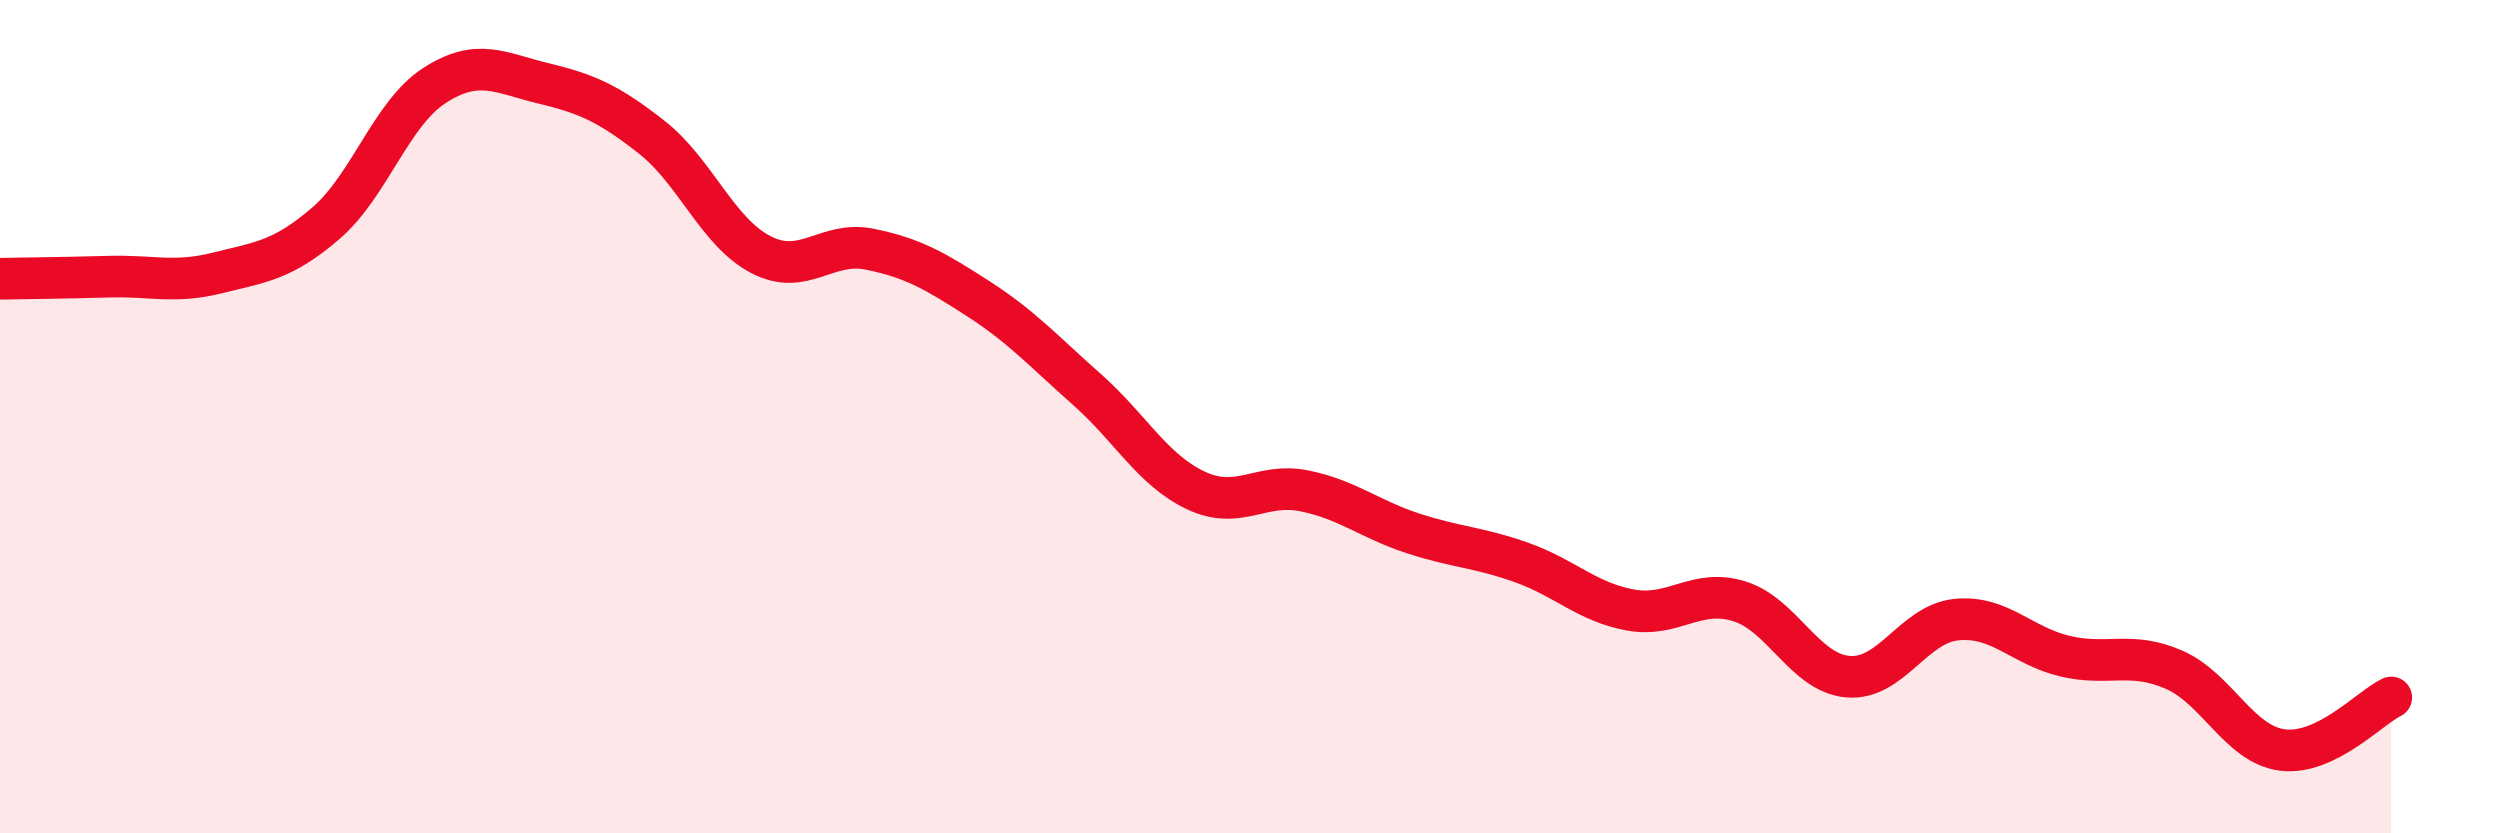
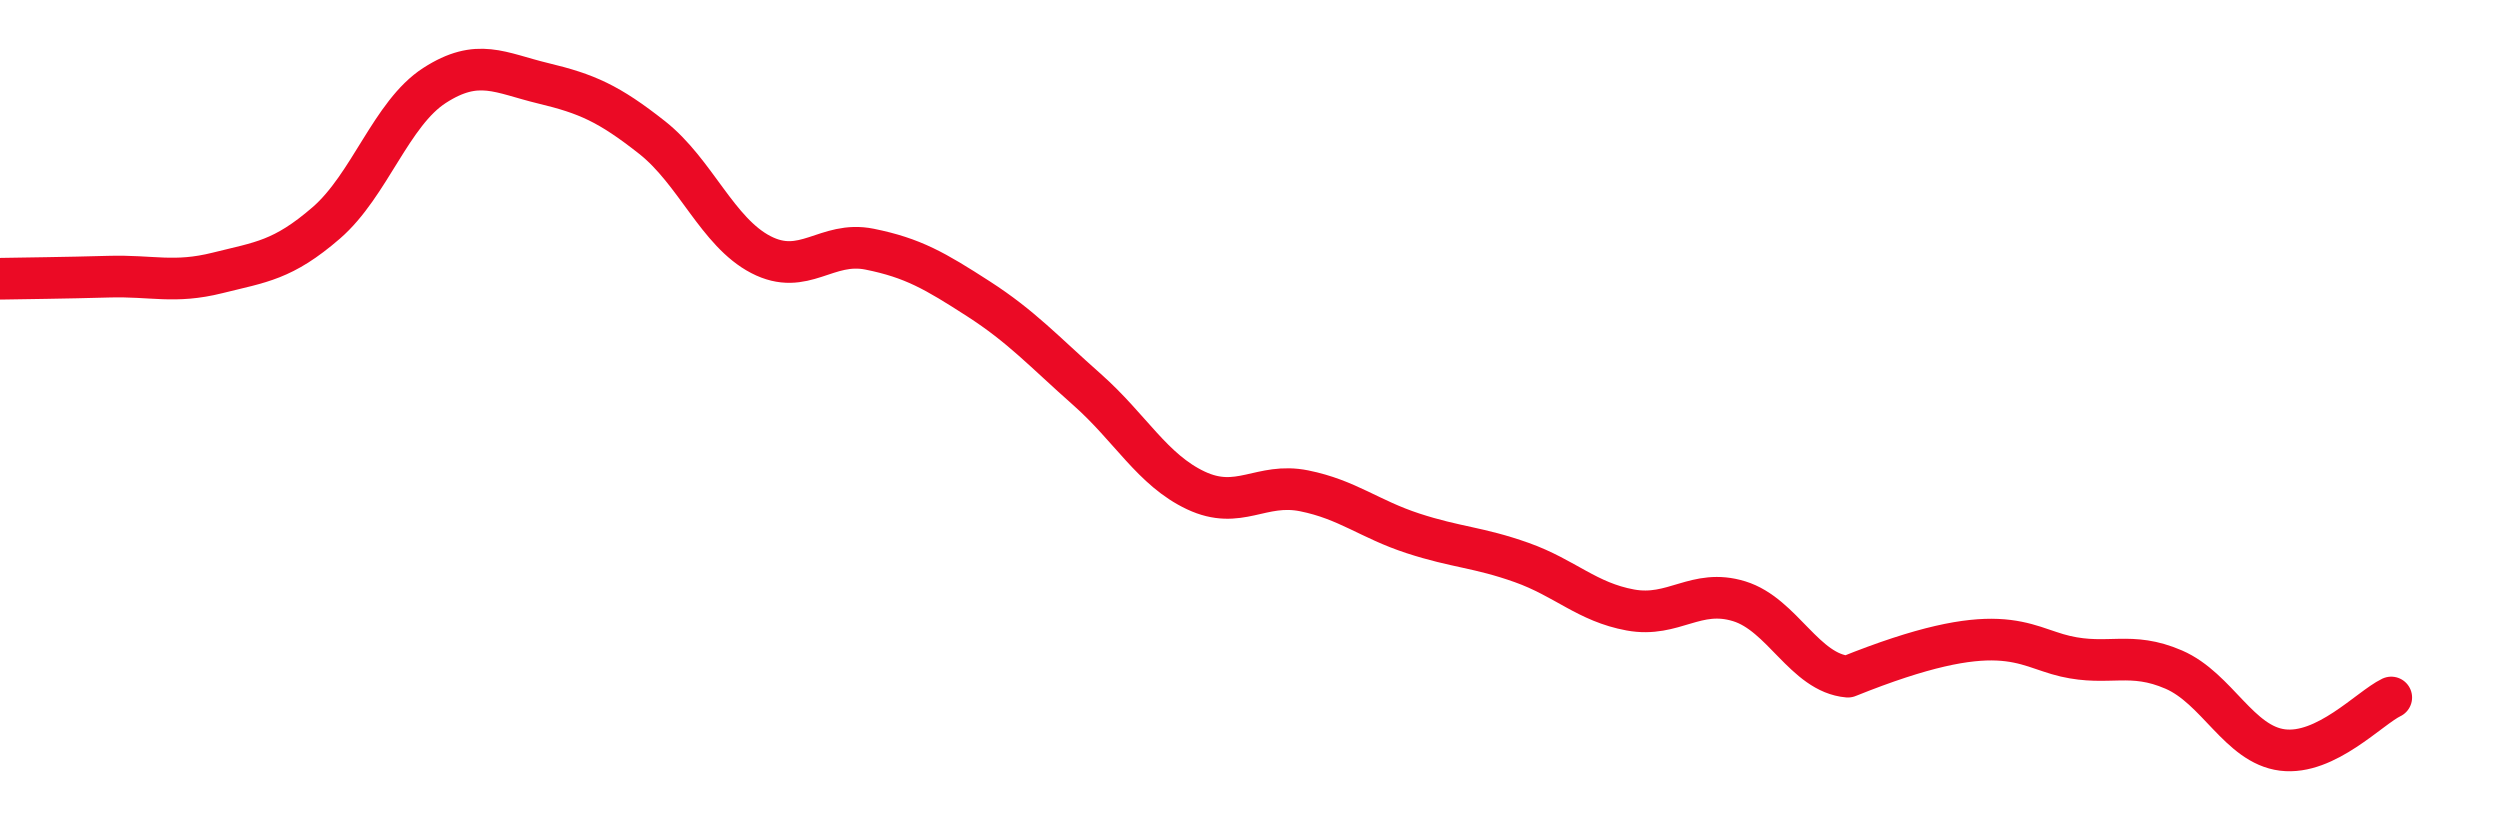
<svg xmlns="http://www.w3.org/2000/svg" width="60" height="20" viewBox="0 0 60 20">
-   <path d="M 0,6.69 C 0.52,6.68 1.57,6.67 2.61,6.64 C 3.65,6.61 4.18,6.81 5.22,6.55 C 6.26,6.29 6.79,6.25 7.83,5.35 C 8.87,4.45 9.39,2.72 10.43,2.05 C 11.47,1.38 12,1.75 13.04,2 C 14.08,2.25 14.61,2.48 15.65,3.3 C 16.69,4.12 17.22,5.57 18.26,6.11 C 19.3,6.65 19.83,5.77 20.87,5.98 C 21.91,6.19 22.44,6.5 23.48,7.17 C 24.52,7.84 25.05,8.43 26.09,9.35 C 27.13,10.27 27.66,11.28 28.7,11.77 C 29.74,12.26 30.26,11.57 31.3,11.78 C 32.34,11.99 32.87,12.46 33.91,12.8 C 34.95,13.14 35.48,13.13 36.52,13.5 C 37.56,13.87 38.09,14.45 39.13,14.64 C 40.17,14.83 40.7,14.11 41.74,14.43 C 42.78,14.75 43.31,16.15 44.35,16.24 C 45.39,16.33 45.92,14.97 46.96,14.87 C 48,14.77 48.53,15.51 49.57,15.75 C 50.61,15.99 51.13,15.62 52.17,16.07 C 53.21,16.52 53.74,17.87 54.78,18 C 55.82,18.13 56.87,16.99 57.39,16.74L57.39 20L0 20Z" fill="#EB0A25" opacity="0.1" stroke-linecap="round" stroke-linejoin="round" />
-   <path d="M 0,6.69 C 0.52,6.68 1.57,6.67 2.61,6.64 C 3.65,6.61 4.18,6.81 5.22,6.55 C 6.26,6.29 6.79,6.25 7.83,5.35 C 8.87,4.45 9.39,2.72 10.43,2.05 C 11.47,1.38 12,1.75 13.04,2 C 14.08,2.25 14.61,2.48 15.65,3.3 C 16.69,4.12 17.22,5.57 18.26,6.11 C 19.3,6.65 19.83,5.77 20.87,5.98 C 21.91,6.19 22.44,6.5 23.48,7.17 C 24.52,7.84 25.05,8.43 26.09,9.35 C 27.13,10.27 27.66,11.28 28.7,11.77 C 29.74,12.26 30.26,11.57 31.3,11.78 C 32.34,11.99 32.87,12.46 33.91,12.8 C 34.95,13.14 35.48,13.13 36.52,13.5 C 37.56,13.87 38.09,14.45 39.13,14.64 C 40.17,14.83 40.7,14.11 41.74,14.43 C 42.78,14.75 43.31,16.15 44.35,16.24 C 45.39,16.33 45.92,14.97 46.96,14.87 C 48,14.77 48.53,15.51 49.57,15.75 C 50.61,15.99 51.13,15.62 52.17,16.07 C 53.21,16.52 53.74,17.87 54.78,18 C 55.82,18.13 56.87,16.99 57.39,16.74" stroke="#EB0A25" stroke-width="1" fill="none" stroke-linecap="round" stroke-linejoin="round" />
+   <path d="M 0,6.69 C 0.52,6.68 1.57,6.67 2.61,6.64 C 3.65,6.61 4.18,6.81 5.22,6.55 C 6.26,6.29 6.79,6.25 7.83,5.35 C 8.87,4.45 9.39,2.72 10.43,2.05 C 11.47,1.38 12,1.75 13.04,2 C 14.08,2.25 14.61,2.48 15.65,3.3 C 16.69,4.12 17.22,5.57 18.26,6.11 C 19.3,6.65 19.83,5.77 20.87,5.98 C 21.91,6.19 22.44,6.5 23.48,7.17 C 24.52,7.84 25.05,8.43 26.09,9.35 C 27.13,10.27 27.66,11.28 28.7,11.77 C 29.74,12.26 30.26,11.57 31.3,11.78 C 32.34,11.99 32.87,12.46 33.91,12.8 C 34.95,13.14 35.48,13.13 36.52,13.5 C 37.56,13.87 38.09,14.45 39.13,14.64 C 40.17,14.83 40.7,14.11 41.74,14.43 C 42.78,14.75 43.31,16.15 44.35,16.24 C 48,14.77 48.53,15.51 49.57,15.75 C 50.61,15.99 51.13,15.62 52.17,16.07 C 53.21,16.52 53.74,17.87 54.78,18 C 55.82,18.13 56.87,16.99 57.39,16.74" stroke="#EB0A25" stroke-width="1" fill="none" stroke-linecap="round" stroke-linejoin="round" />
</svg>